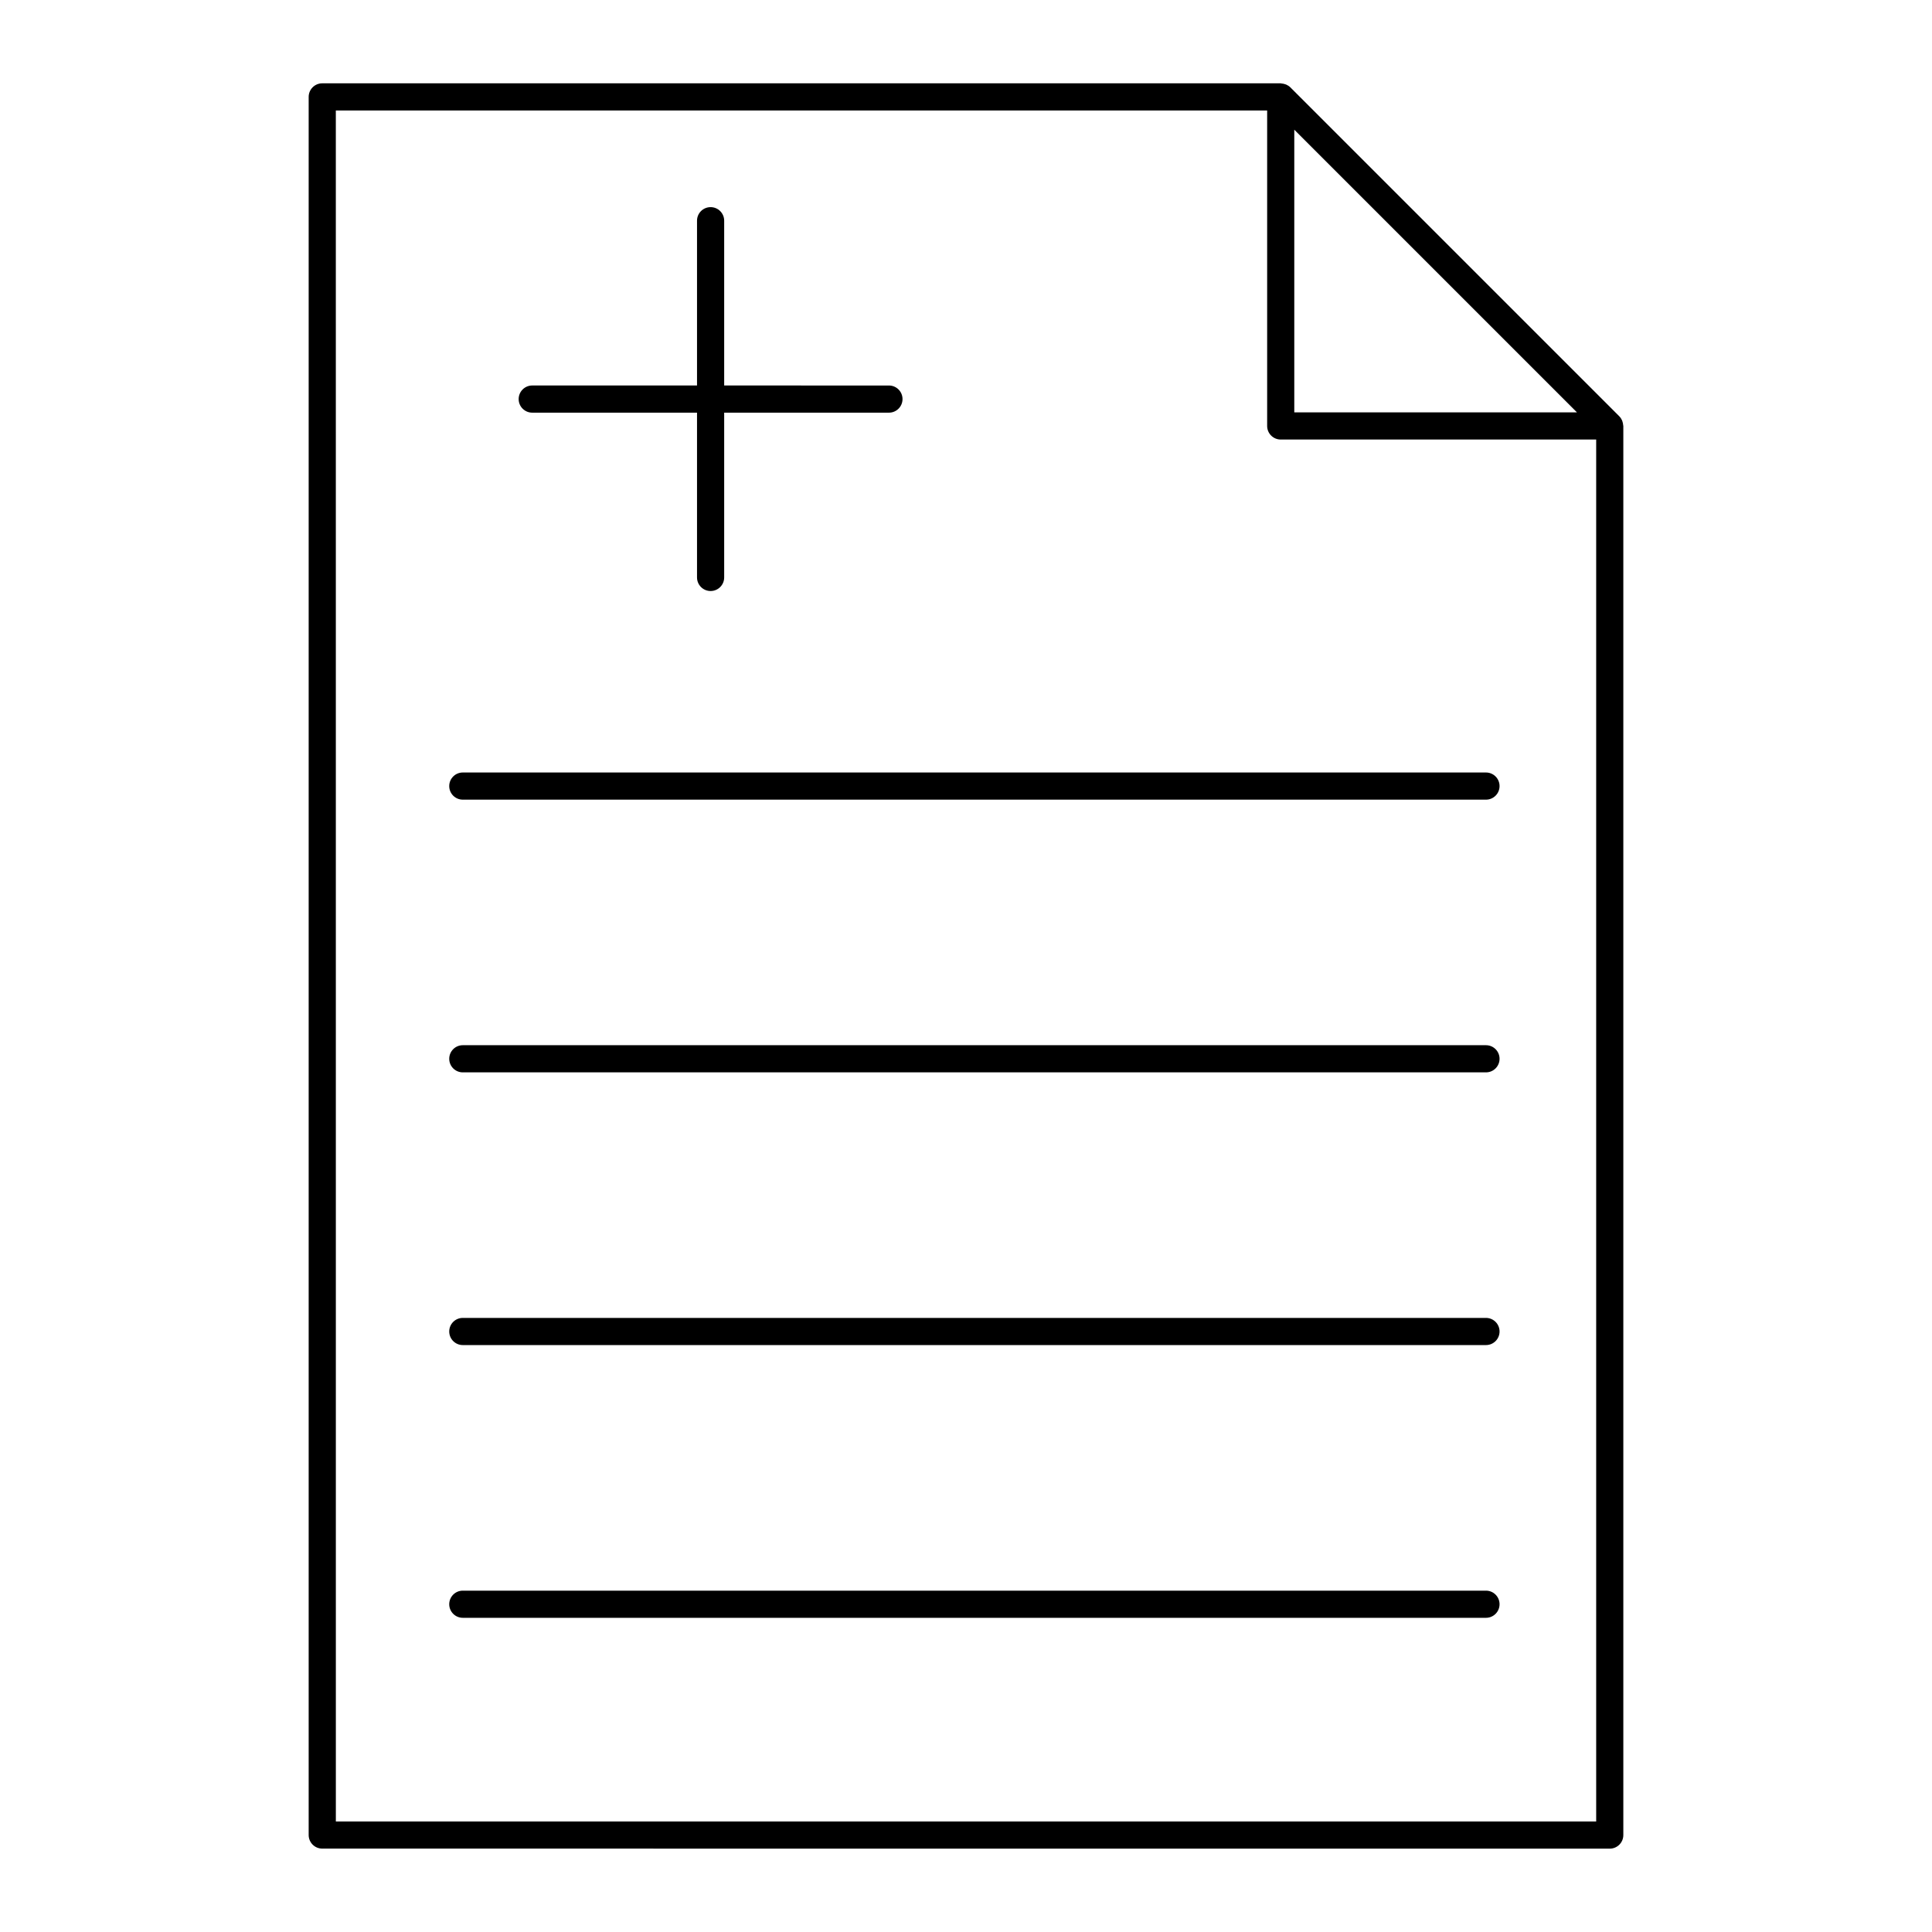
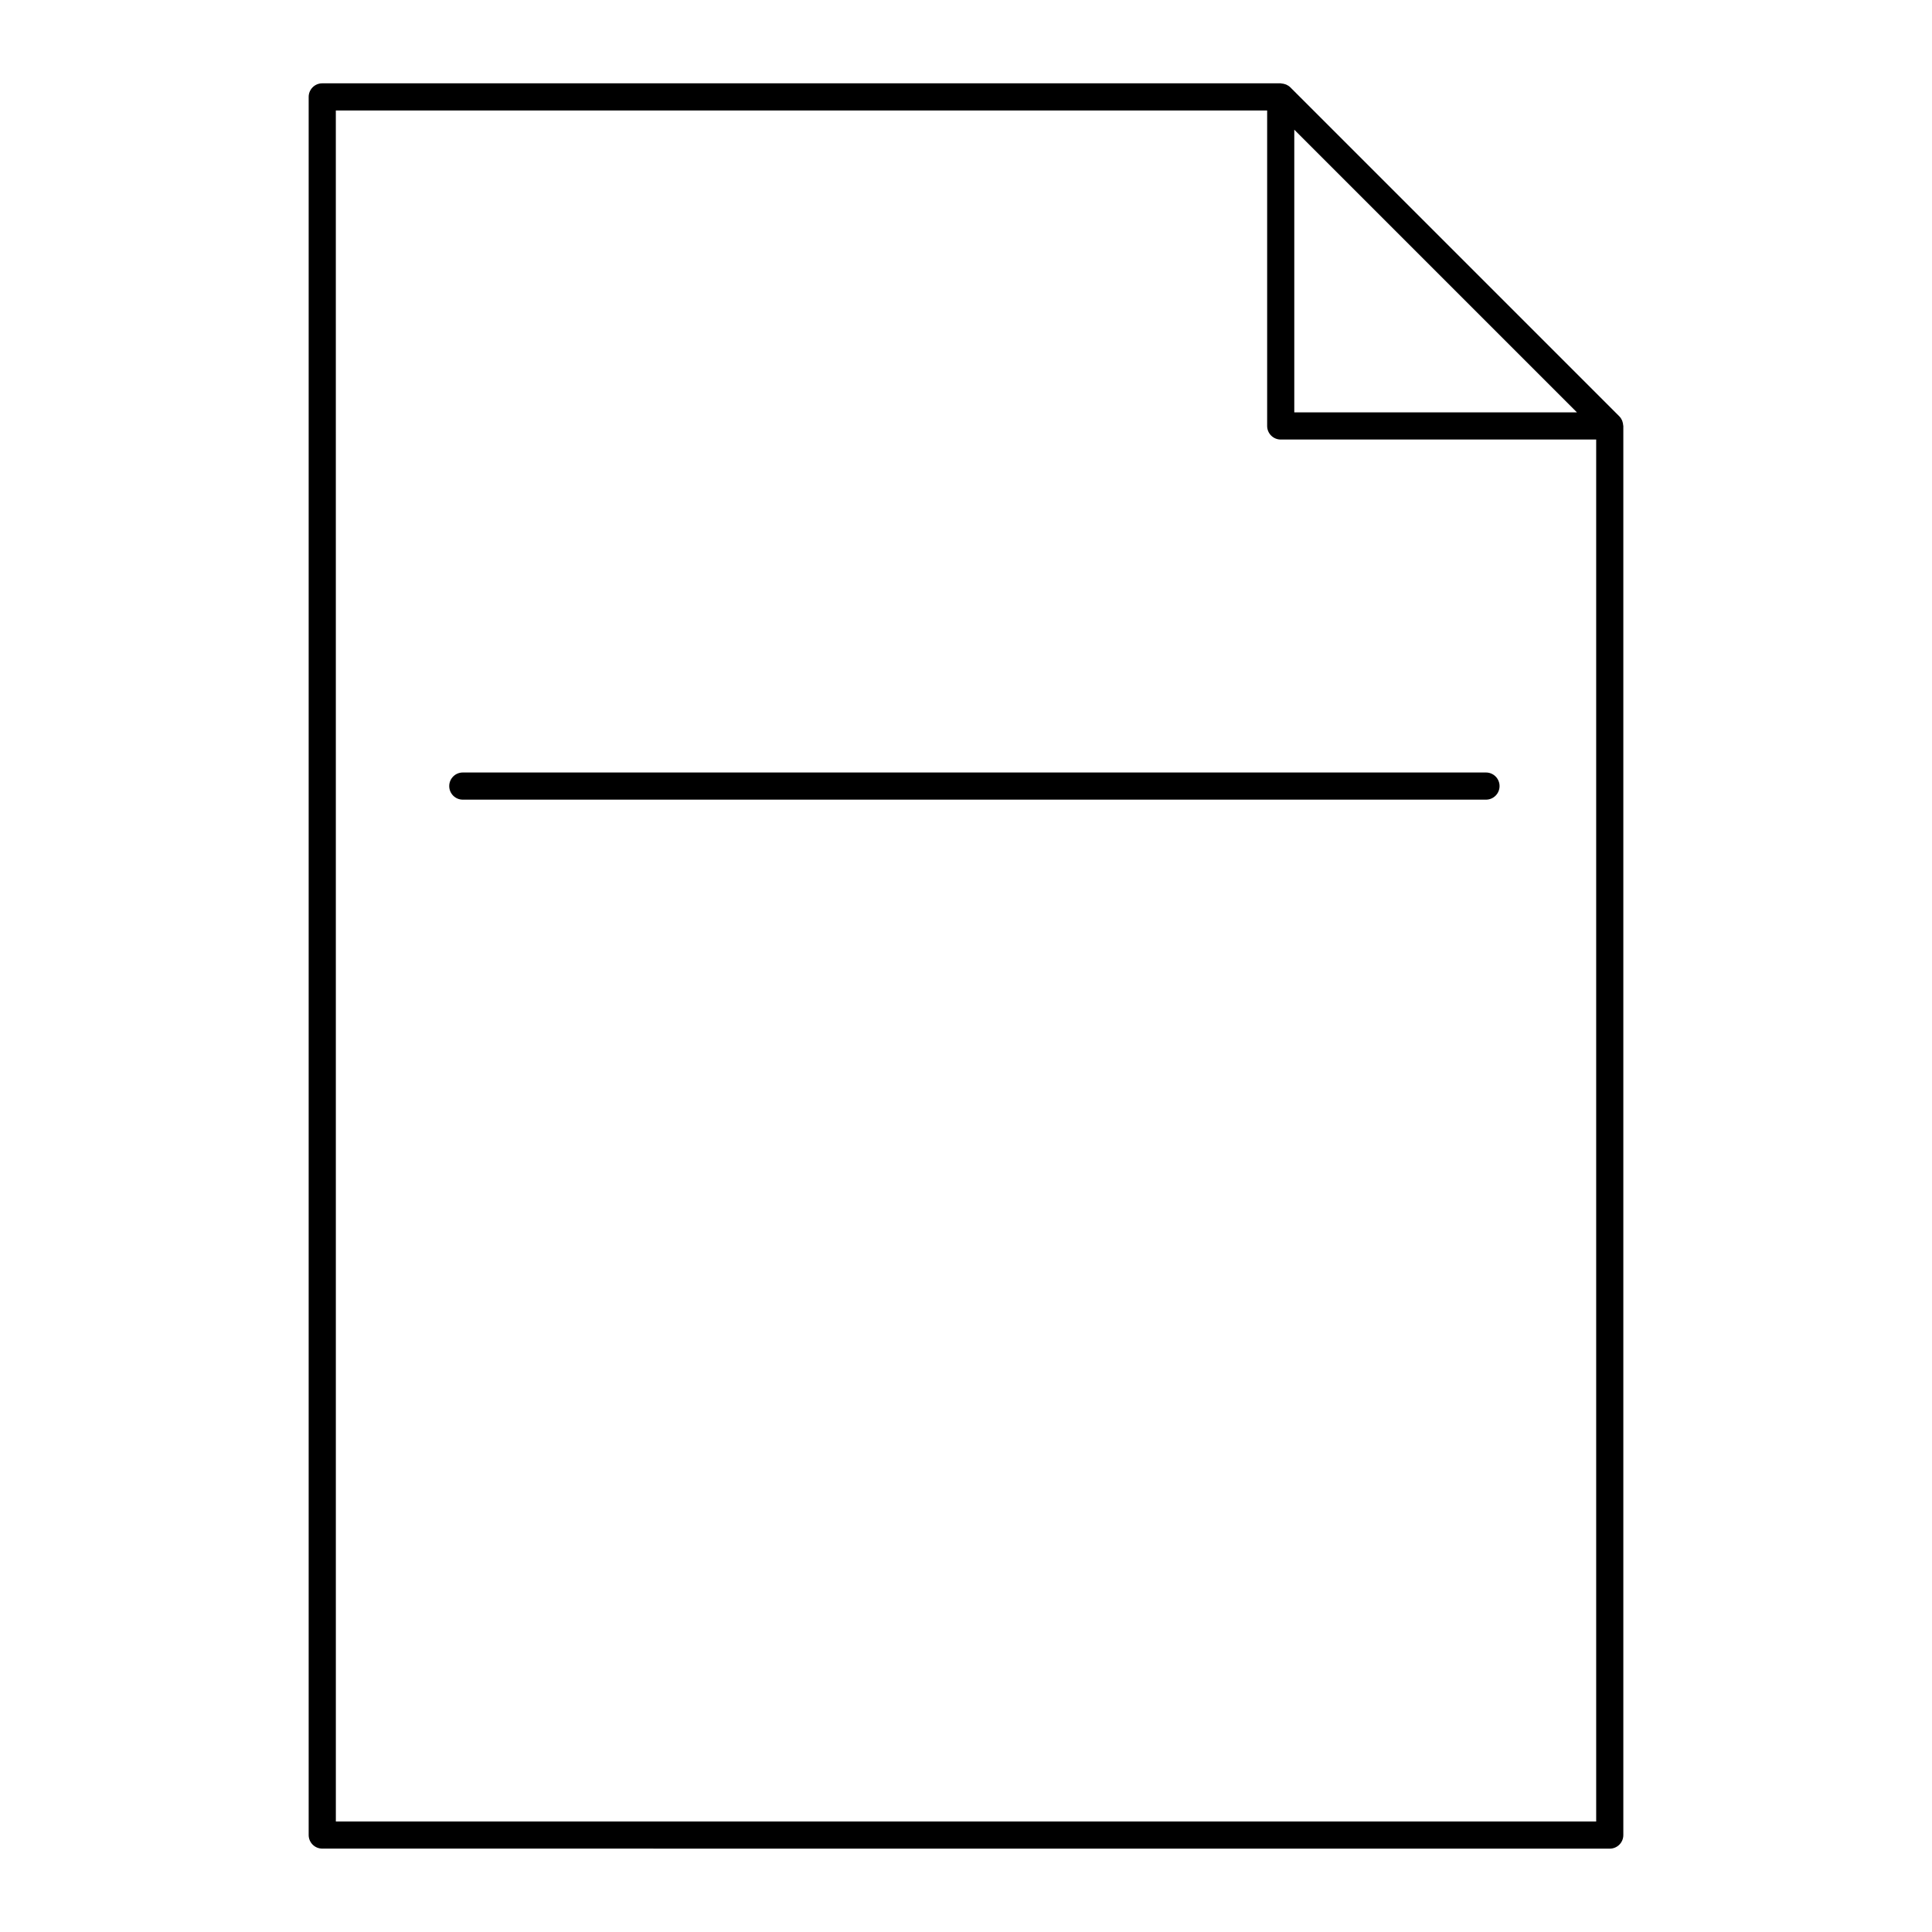
<svg xmlns="http://www.w3.org/2000/svg" fill="#000000" width="800px" height="800px" version="1.1" viewBox="144 144 512 512">
  <g>
    <path d="m570.6 633.91c1.988 0 3.598-1.609 3.598-3.598v-373.43c0-0.078-0.039-0.141-0.043-0.219-0.02-0.328-0.086-0.645-0.191-0.957-0.039-0.113-0.07-0.227-0.121-0.336-0.172-0.367-0.391-0.719-0.688-1.016-0.004-0.004-0.008-0.012-0.016-0.02l-87.191-87.191c-0.004-0.004-0.012-0.008-0.016-0.012-0.301-0.297-0.648-0.516-1.016-0.688-0.113-0.055-0.23-0.082-0.348-0.125-0.305-0.105-0.613-0.168-0.934-0.188-0.082-0.004-0.152-0.047-0.234-0.047h-254c-1.988 0-3.598 1.609-3.598 3.598v460.62c0 1.988 1.609 3.598 3.598 3.598zm-83.602-455.54 74.91 74.91-74.91 0.004zm-254-5.086h246.81v83.598c0 1.988 1.609 3.598 3.598 3.598h83.598v366.23h-334z" />
    <path d="m537.8 348.72h-271.15c-1.988 0-3.598 1.609-3.598 3.598 0 1.988 1.609 3.598 3.598 3.598h271.15c1.988 0 3.598-1.609 3.598-3.598 0-1.988-1.609-3.598-3.598-3.598z" />
-     <path d="m537.8 420.99h-271.15c-1.988 0-3.598 1.609-3.598 3.598 0 1.988 1.609 3.598 3.598 3.598h271.15c1.988 0 3.598-1.609 3.598-3.598 0-1.988-1.609-3.598-3.598-3.598z" />
-     <path d="m537.8 493.26h-271.15c-1.988 0-3.598 1.609-3.598 3.598s1.609 3.598 3.598 3.598h271.15c1.988 0 3.598-1.609 3.598-3.598 0-1.984-1.609-3.598-3.598-3.598z" />
-     <path d="m537.8 565.54h-271.15c-1.988 0-3.598 1.609-3.598 3.598 0 1.988 1.609 3.598 3.598 3.598h271.15c1.988 0 3.598-1.609 3.598-3.598 0-1.984-1.609-3.598-3.598-3.598z" />
-     <path d="m285.05 253.36h43.668v43.668c0 1.988 1.609 3.598 3.598 3.598 1.988 0 3.598-1.609 3.598-3.598v-43.668h43.664c1.988 0 3.598-1.609 3.598-3.598 0-1.988-1.609-3.598-3.598-3.598l-43.664-0.004v-43.668c0-1.988-1.609-3.598-3.598-3.598-1.988 0-3.598 1.609-3.598 3.598v43.668h-43.668c-1.988 0-3.598 1.609-3.598 3.598-0.004 1.988 1.605 3.602 3.598 3.602z" />
  </g>
</svg>